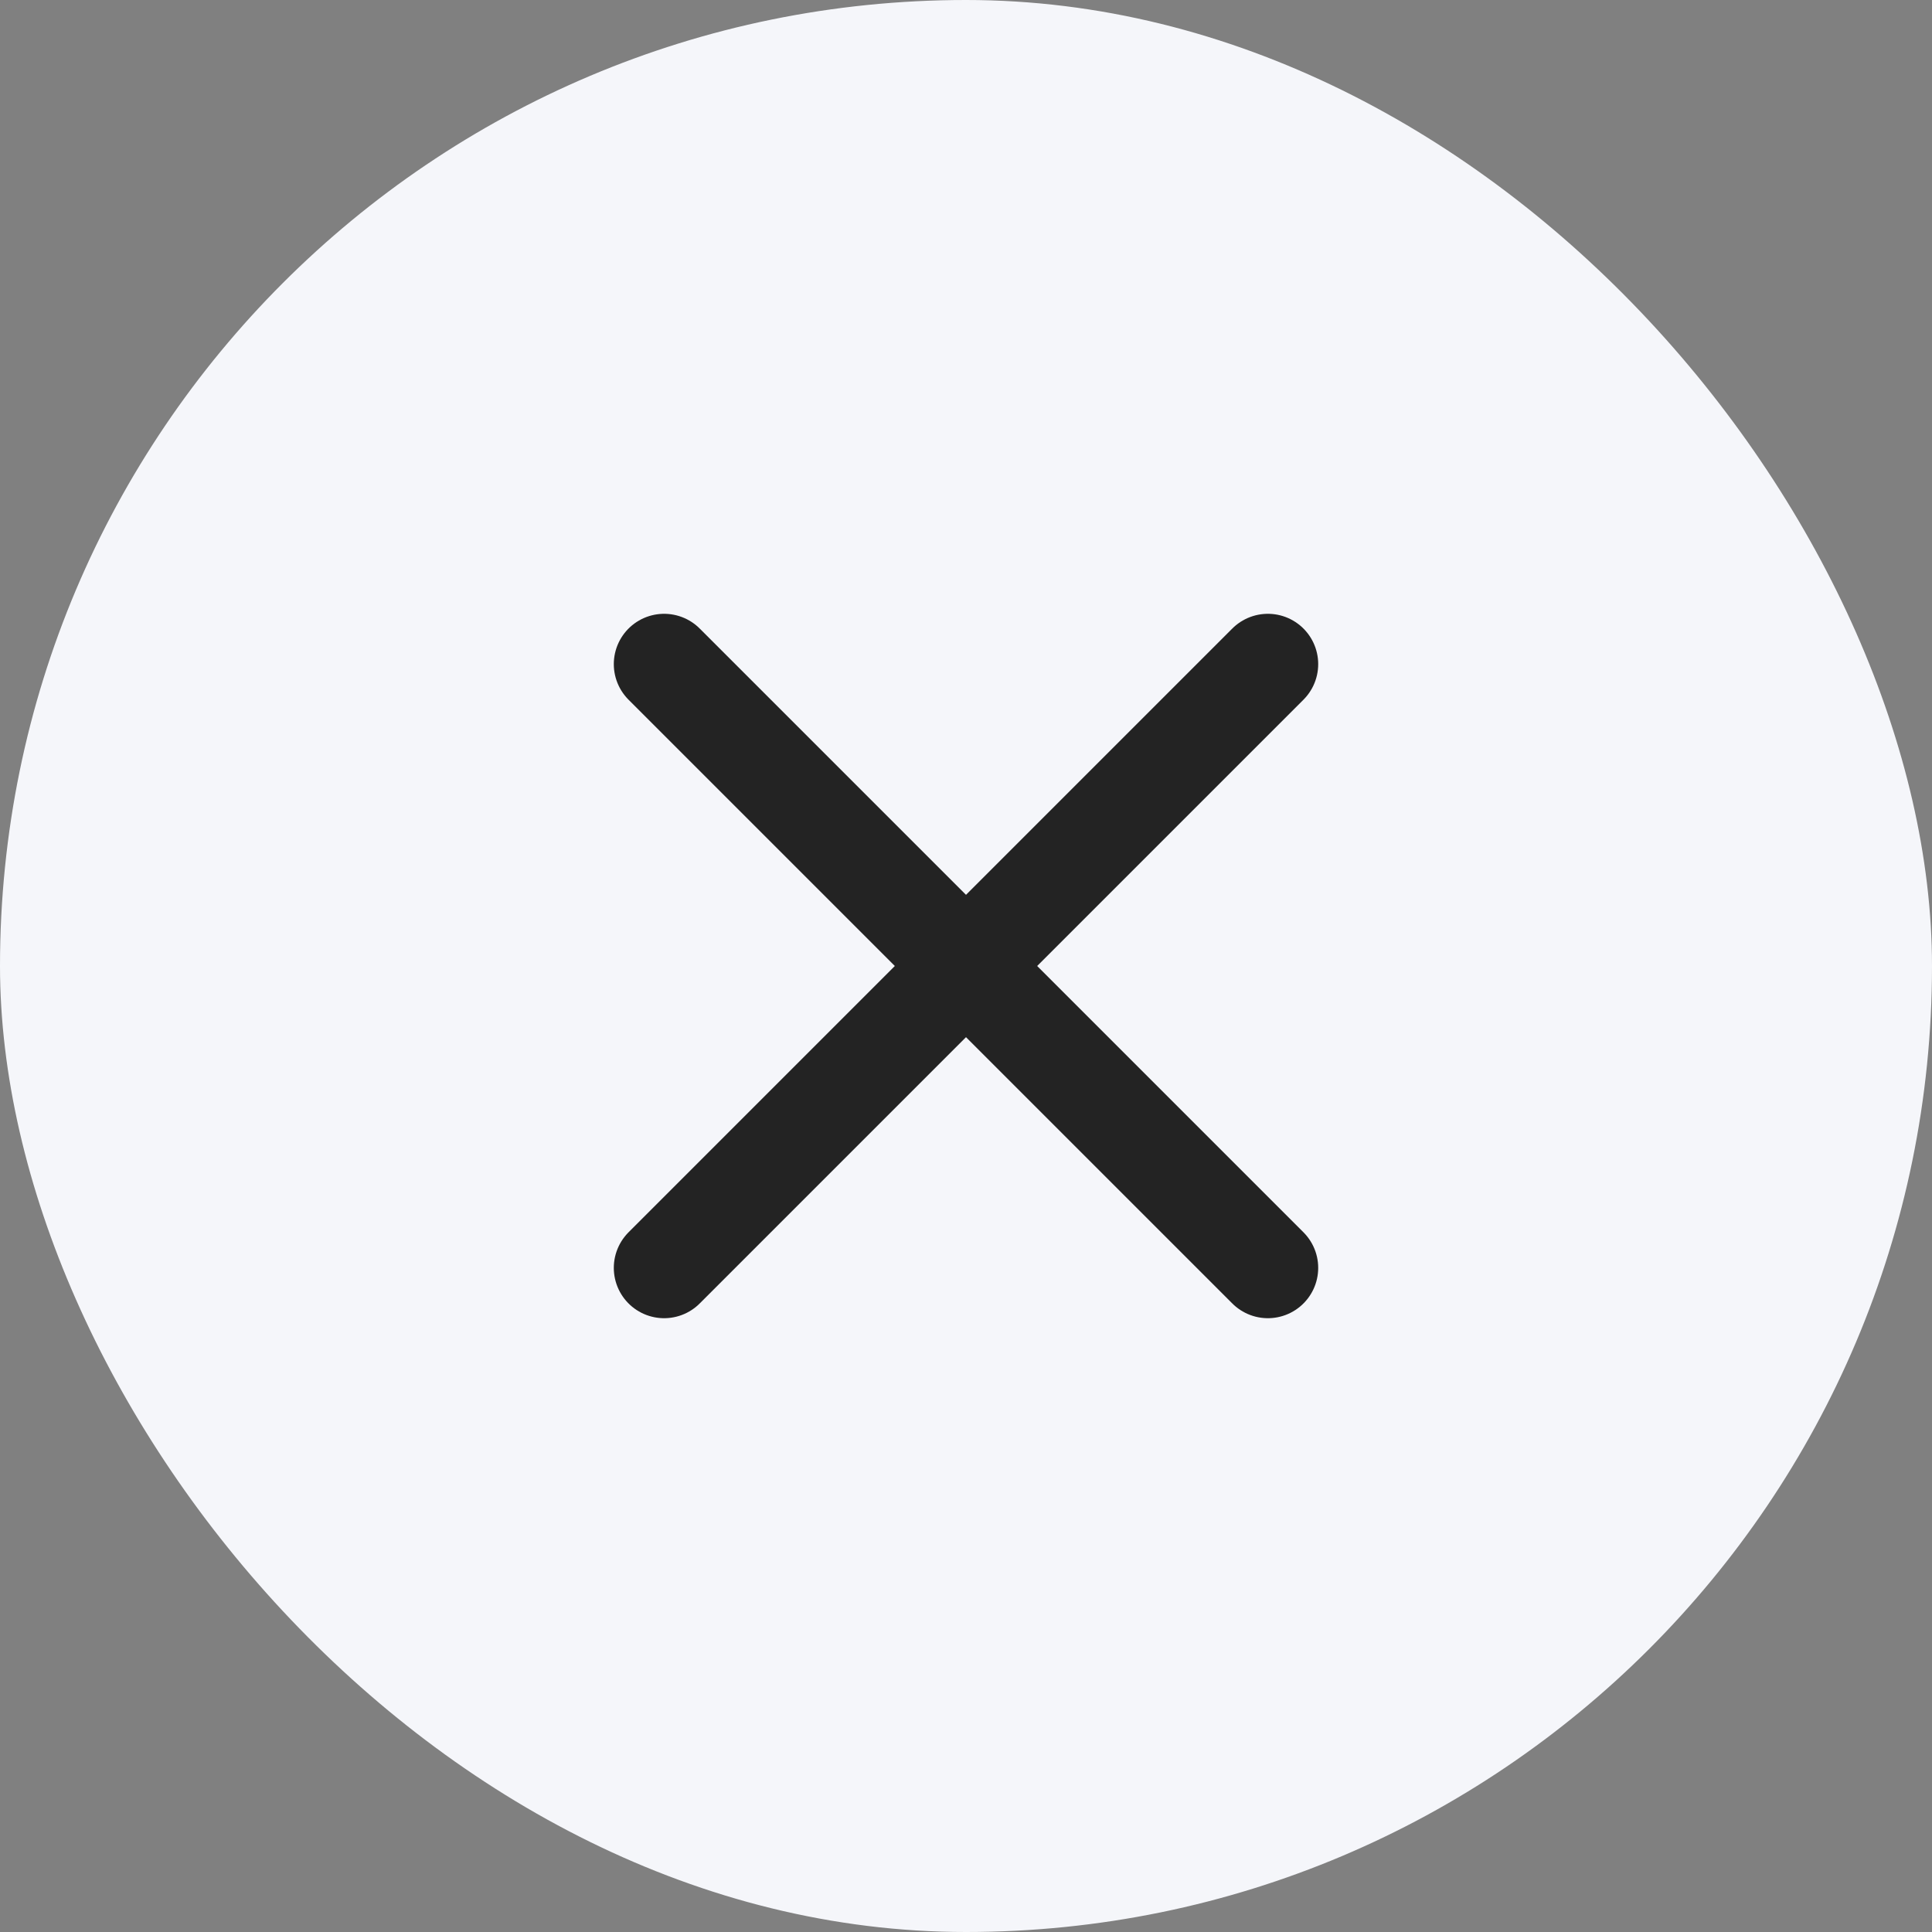
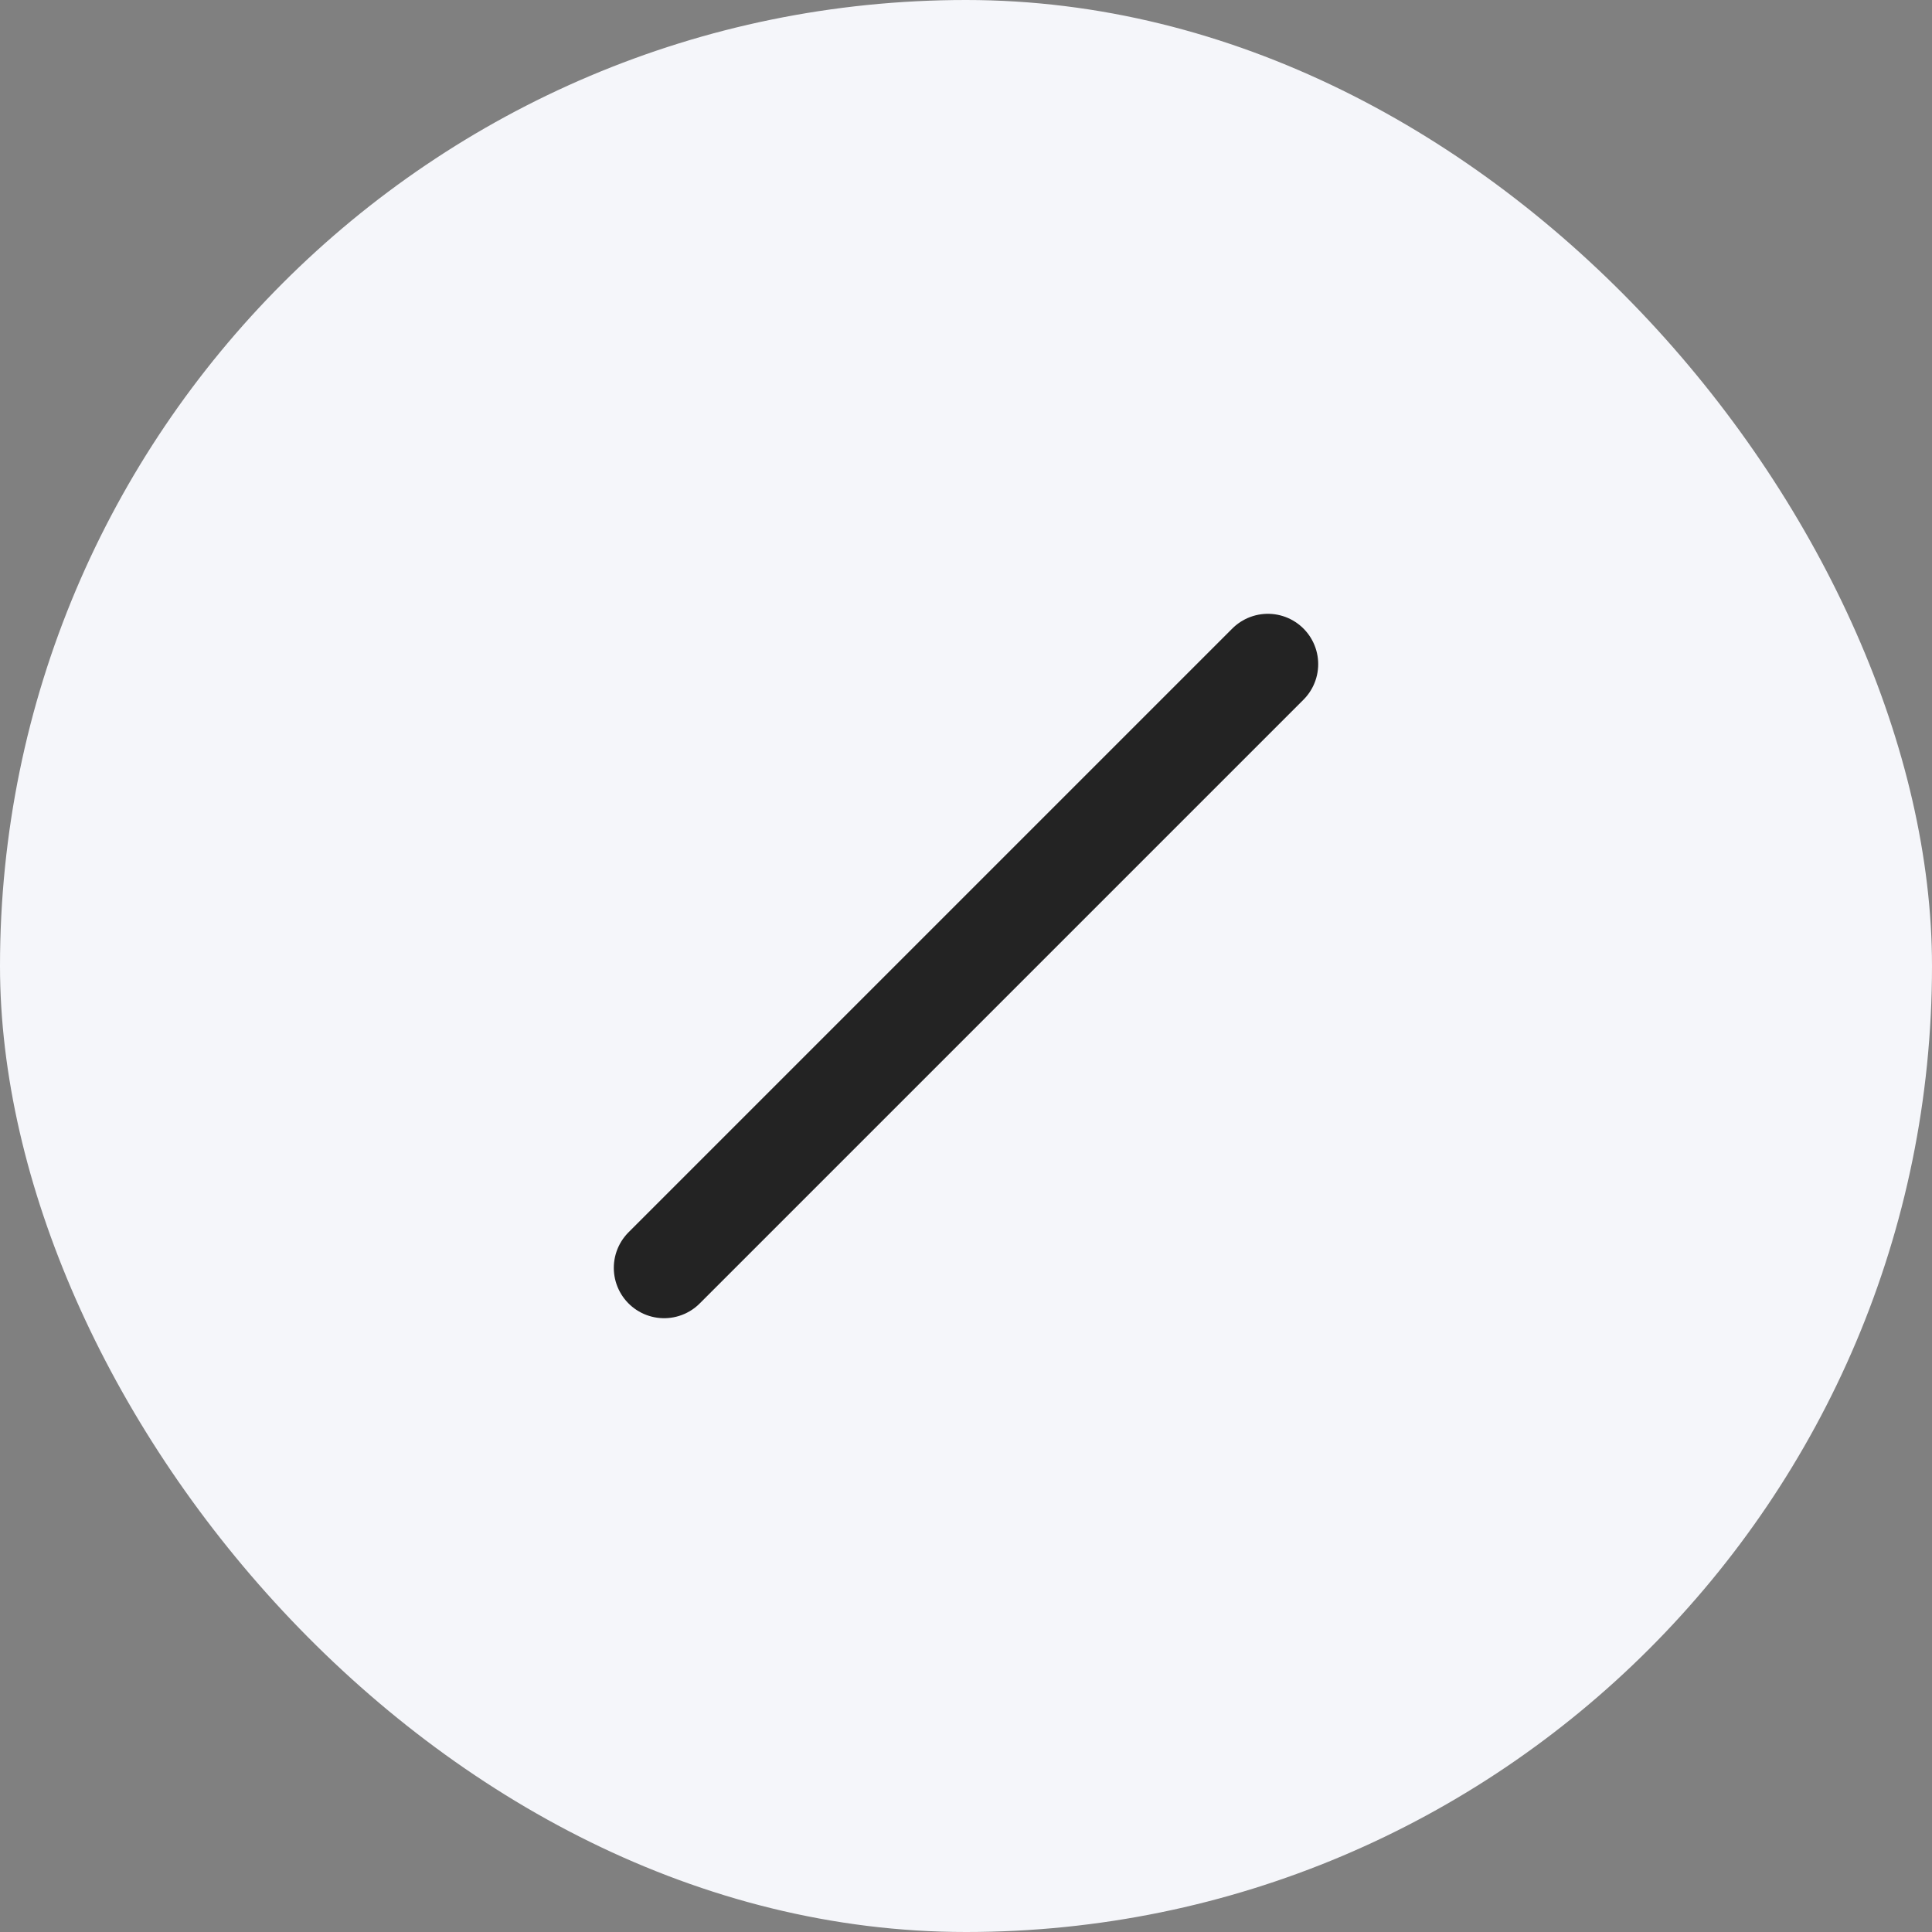
<svg xmlns="http://www.w3.org/2000/svg" width="32" height="32" viewBox="0 0 32 32" fill="none">
  <rect x="0" y="0" width="32" height="32" fill="#808080" stroke="none" />
  <rect width="32" height="32" rx="16" fill="#F5F6FA" />
  <path d="M21 11L11 21" stroke="#232323" stroke-width="1.667" stroke-linecap="round" stroke-linejoin="round" />
-   <path d="M11 11L21 21" stroke="#232323" stroke-width="1.667" stroke-linecap="round" stroke-linejoin="round" />
</svg>